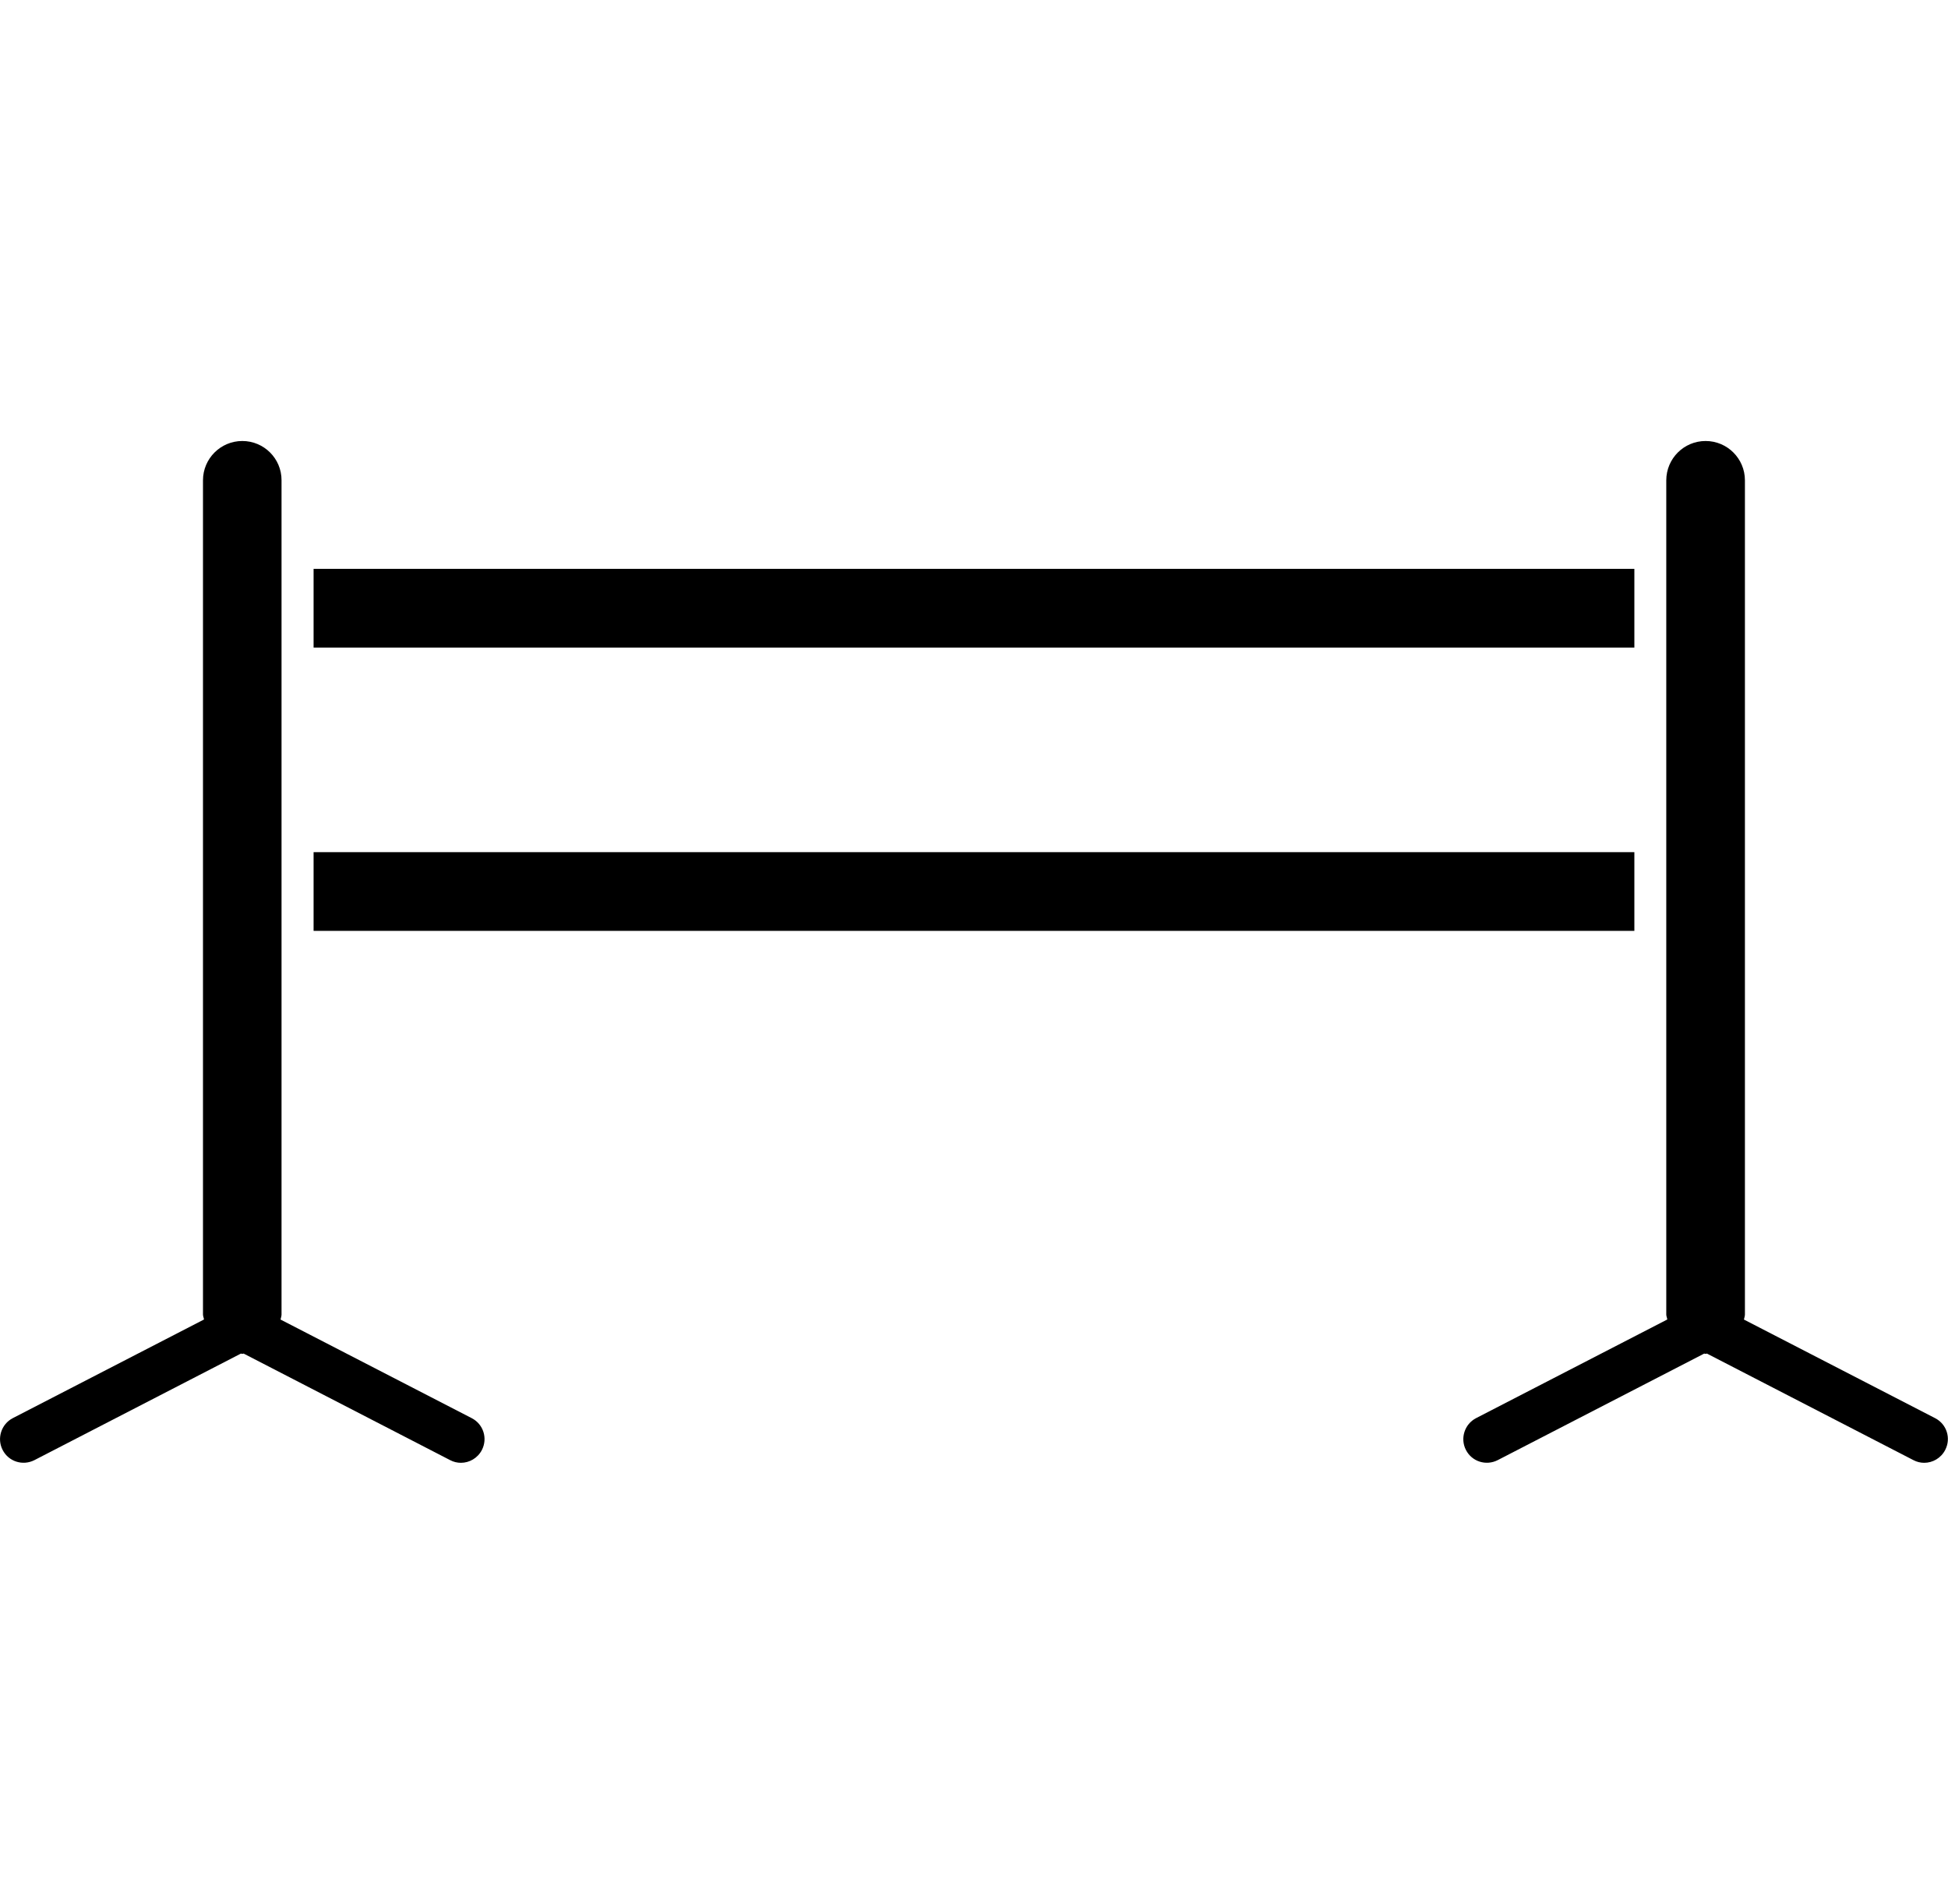
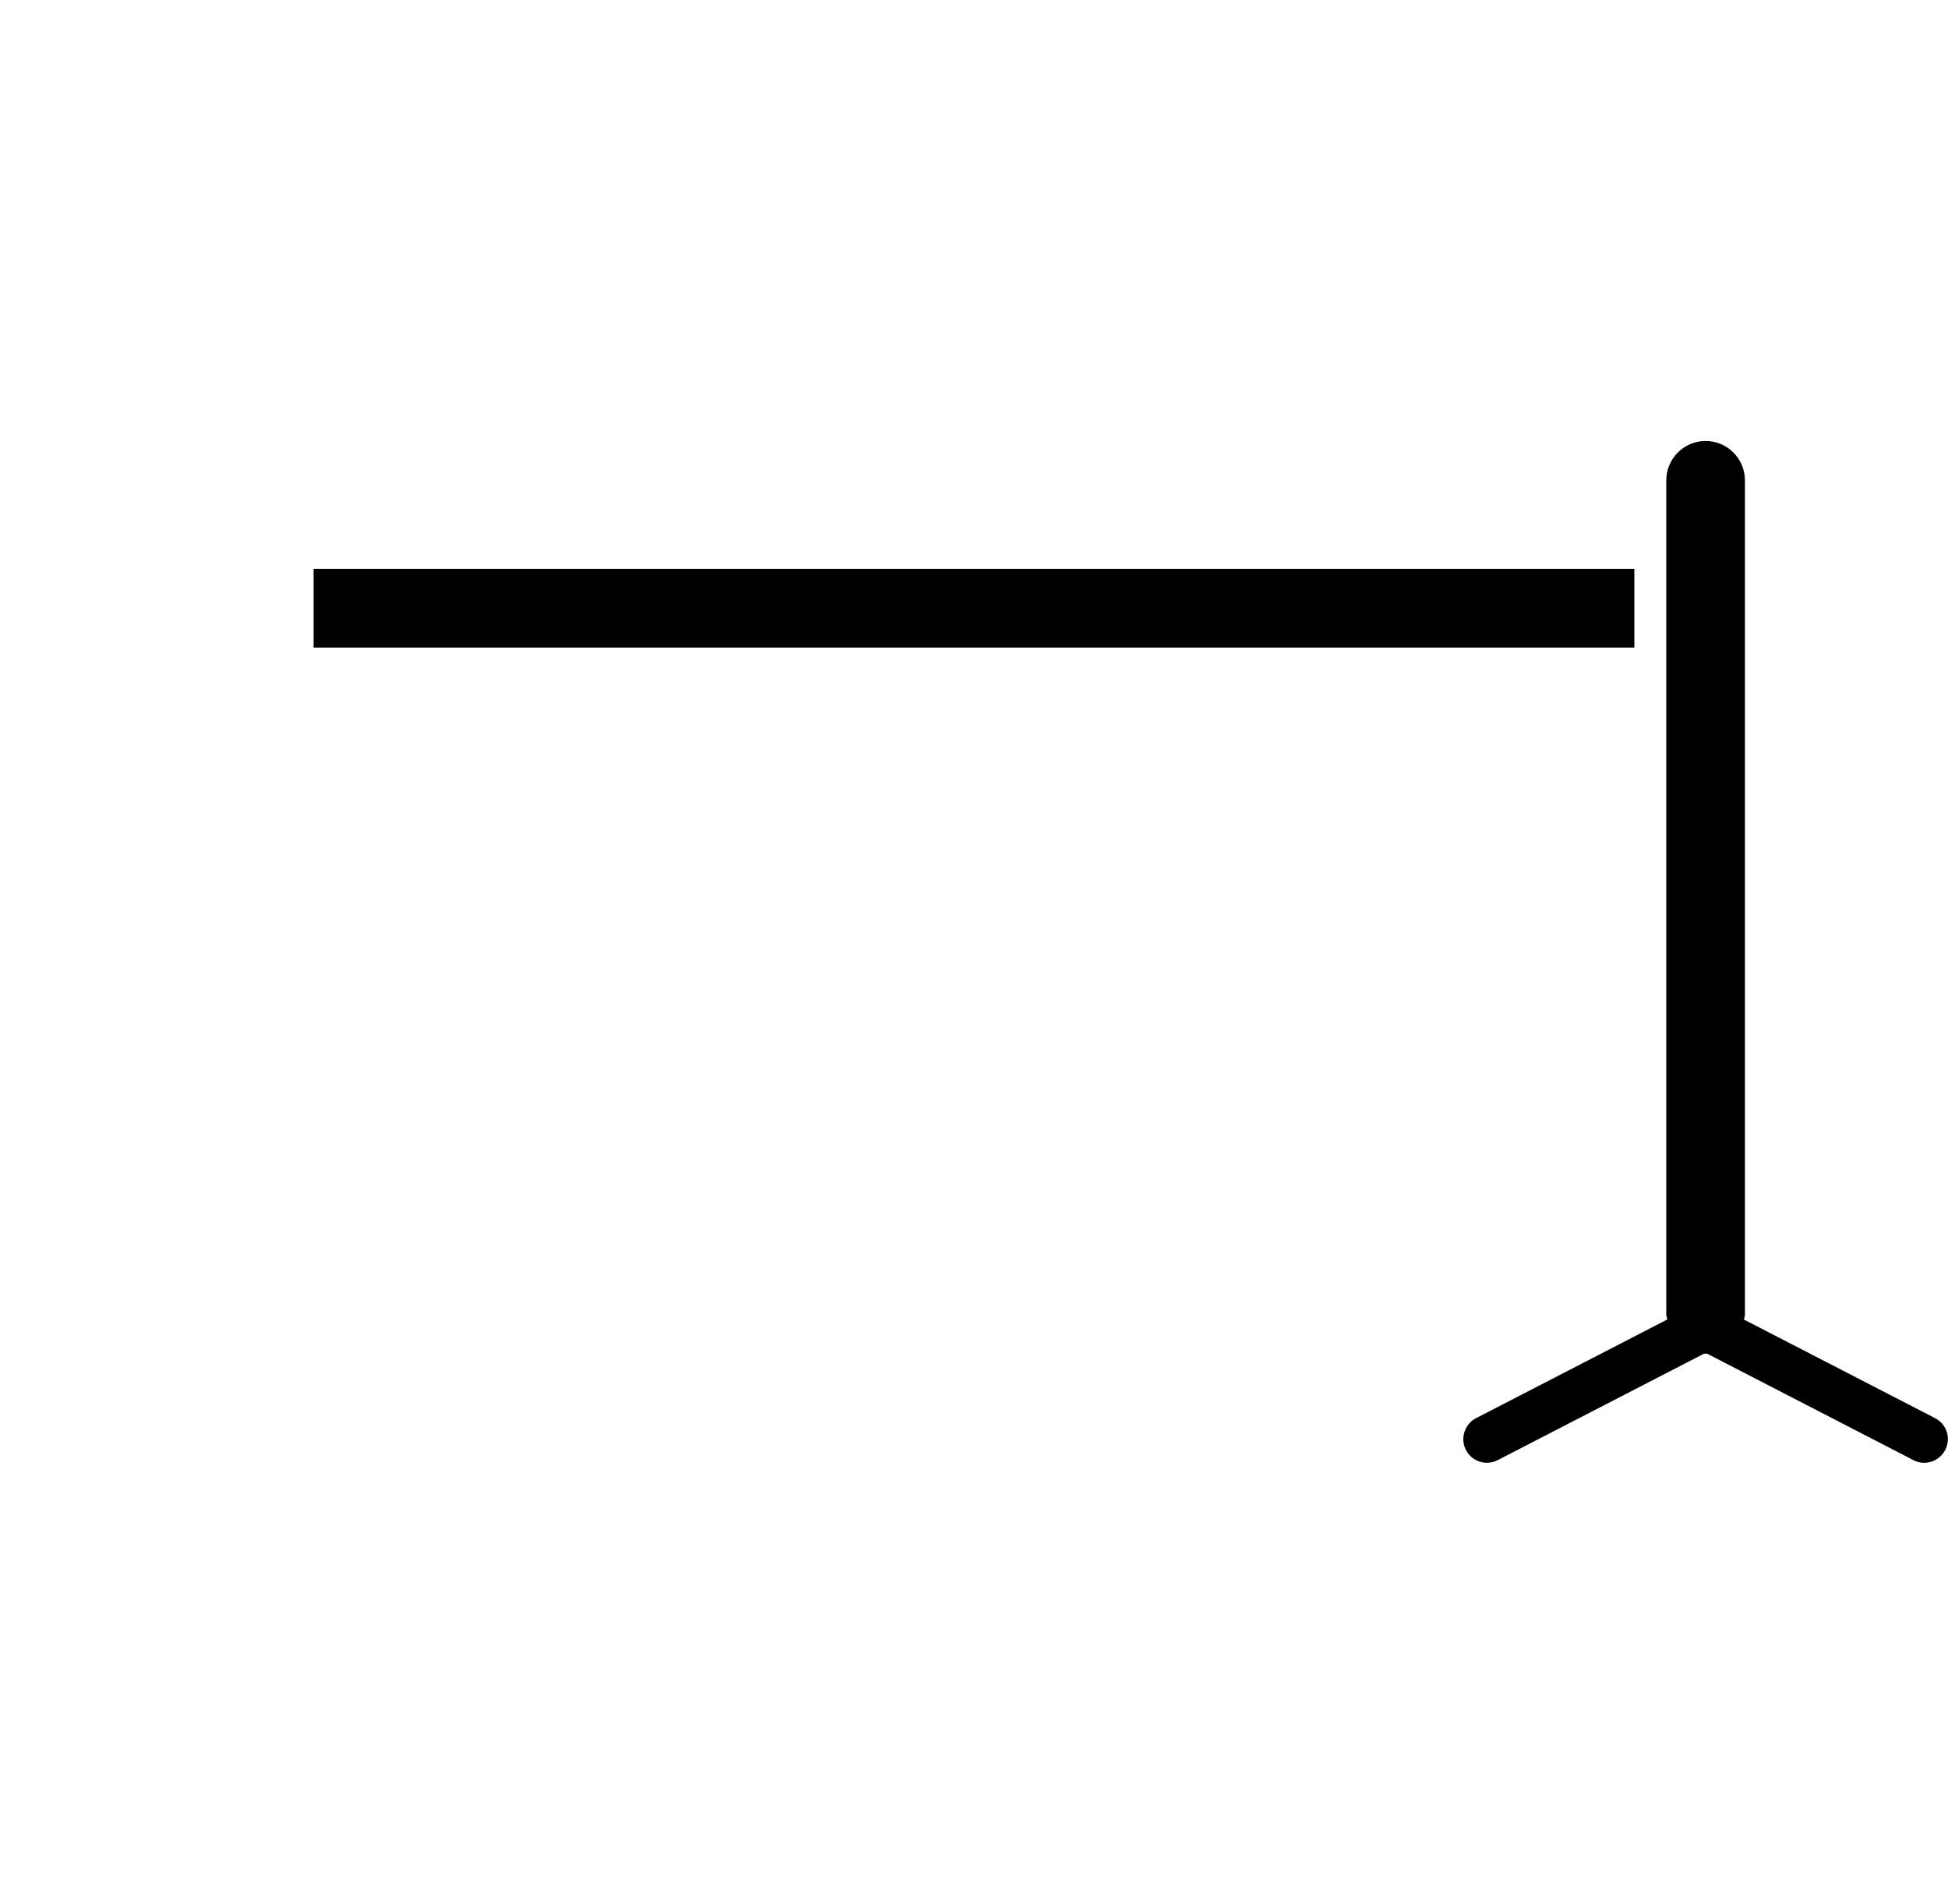
<svg xmlns="http://www.w3.org/2000/svg" version="1.1" id="Layer_1" x="0px" y="0px" width="41.266px" height="40.32px" viewBox="0 0 41.266 40.32" enable-background="new 0 0 41.266 40.32" xml:space="preserve">
  <g>
    <rect x="6.643" y="12.048" width="27.979" height="1.667" />
-     <rect x="6.643" y="18.048" width="27.979" height="1.667" />
-     <path d="M9.994,30.036l-4.051-2.089c0.006-0.036,0.021-0.068,0.021-0.107V10.173C5.966,9.713,5.593,9.34,5.133,9.34   S4.3,9.713,4.3,10.173V27.84c0,0.038,0.018,0.07,0.021,0.106l-4.05,2.089c-0.245,0.127-0.341,0.43-0.215,0.674   c0.126,0.246,0.426,0.342,0.674,0.215l4.373-2.256c0.012,0,0.02,0.006,0.029,0.006c0.012,0,0.02-0.006,0.03-0.006l4.373,2.256   c0.073,0.039,0.151,0.057,0.229,0.057c0.181,0,0.355-0.1,0.444-0.271C10.335,30.464,10.24,30.163,9.994,30.036z" />
    <path d="M40.994,30.036l-4.051-2.089c0.006-0.036,0.021-0.068,0.021-0.106V10.173c0-0.46-0.373-0.833-0.833-0.833   s-0.833,0.373-0.833,0.833V27.84c0,0.038,0.018,0.07,0.021,0.106l-4.05,2.089c-0.245,0.127-0.341,0.43-0.215,0.674   c0.126,0.246,0.426,0.342,0.674,0.215l4.373-2.256c0.011,0,0.02,0.006,0.029,0.006c0.012,0,0.02-0.006,0.03-0.006l4.373,2.256   c0.073,0.039,0.151,0.057,0.229,0.057c0.181,0,0.355-0.1,0.444-0.271C41.335,30.464,41.24,30.163,40.994,30.036z" />
  </g>
</svg>